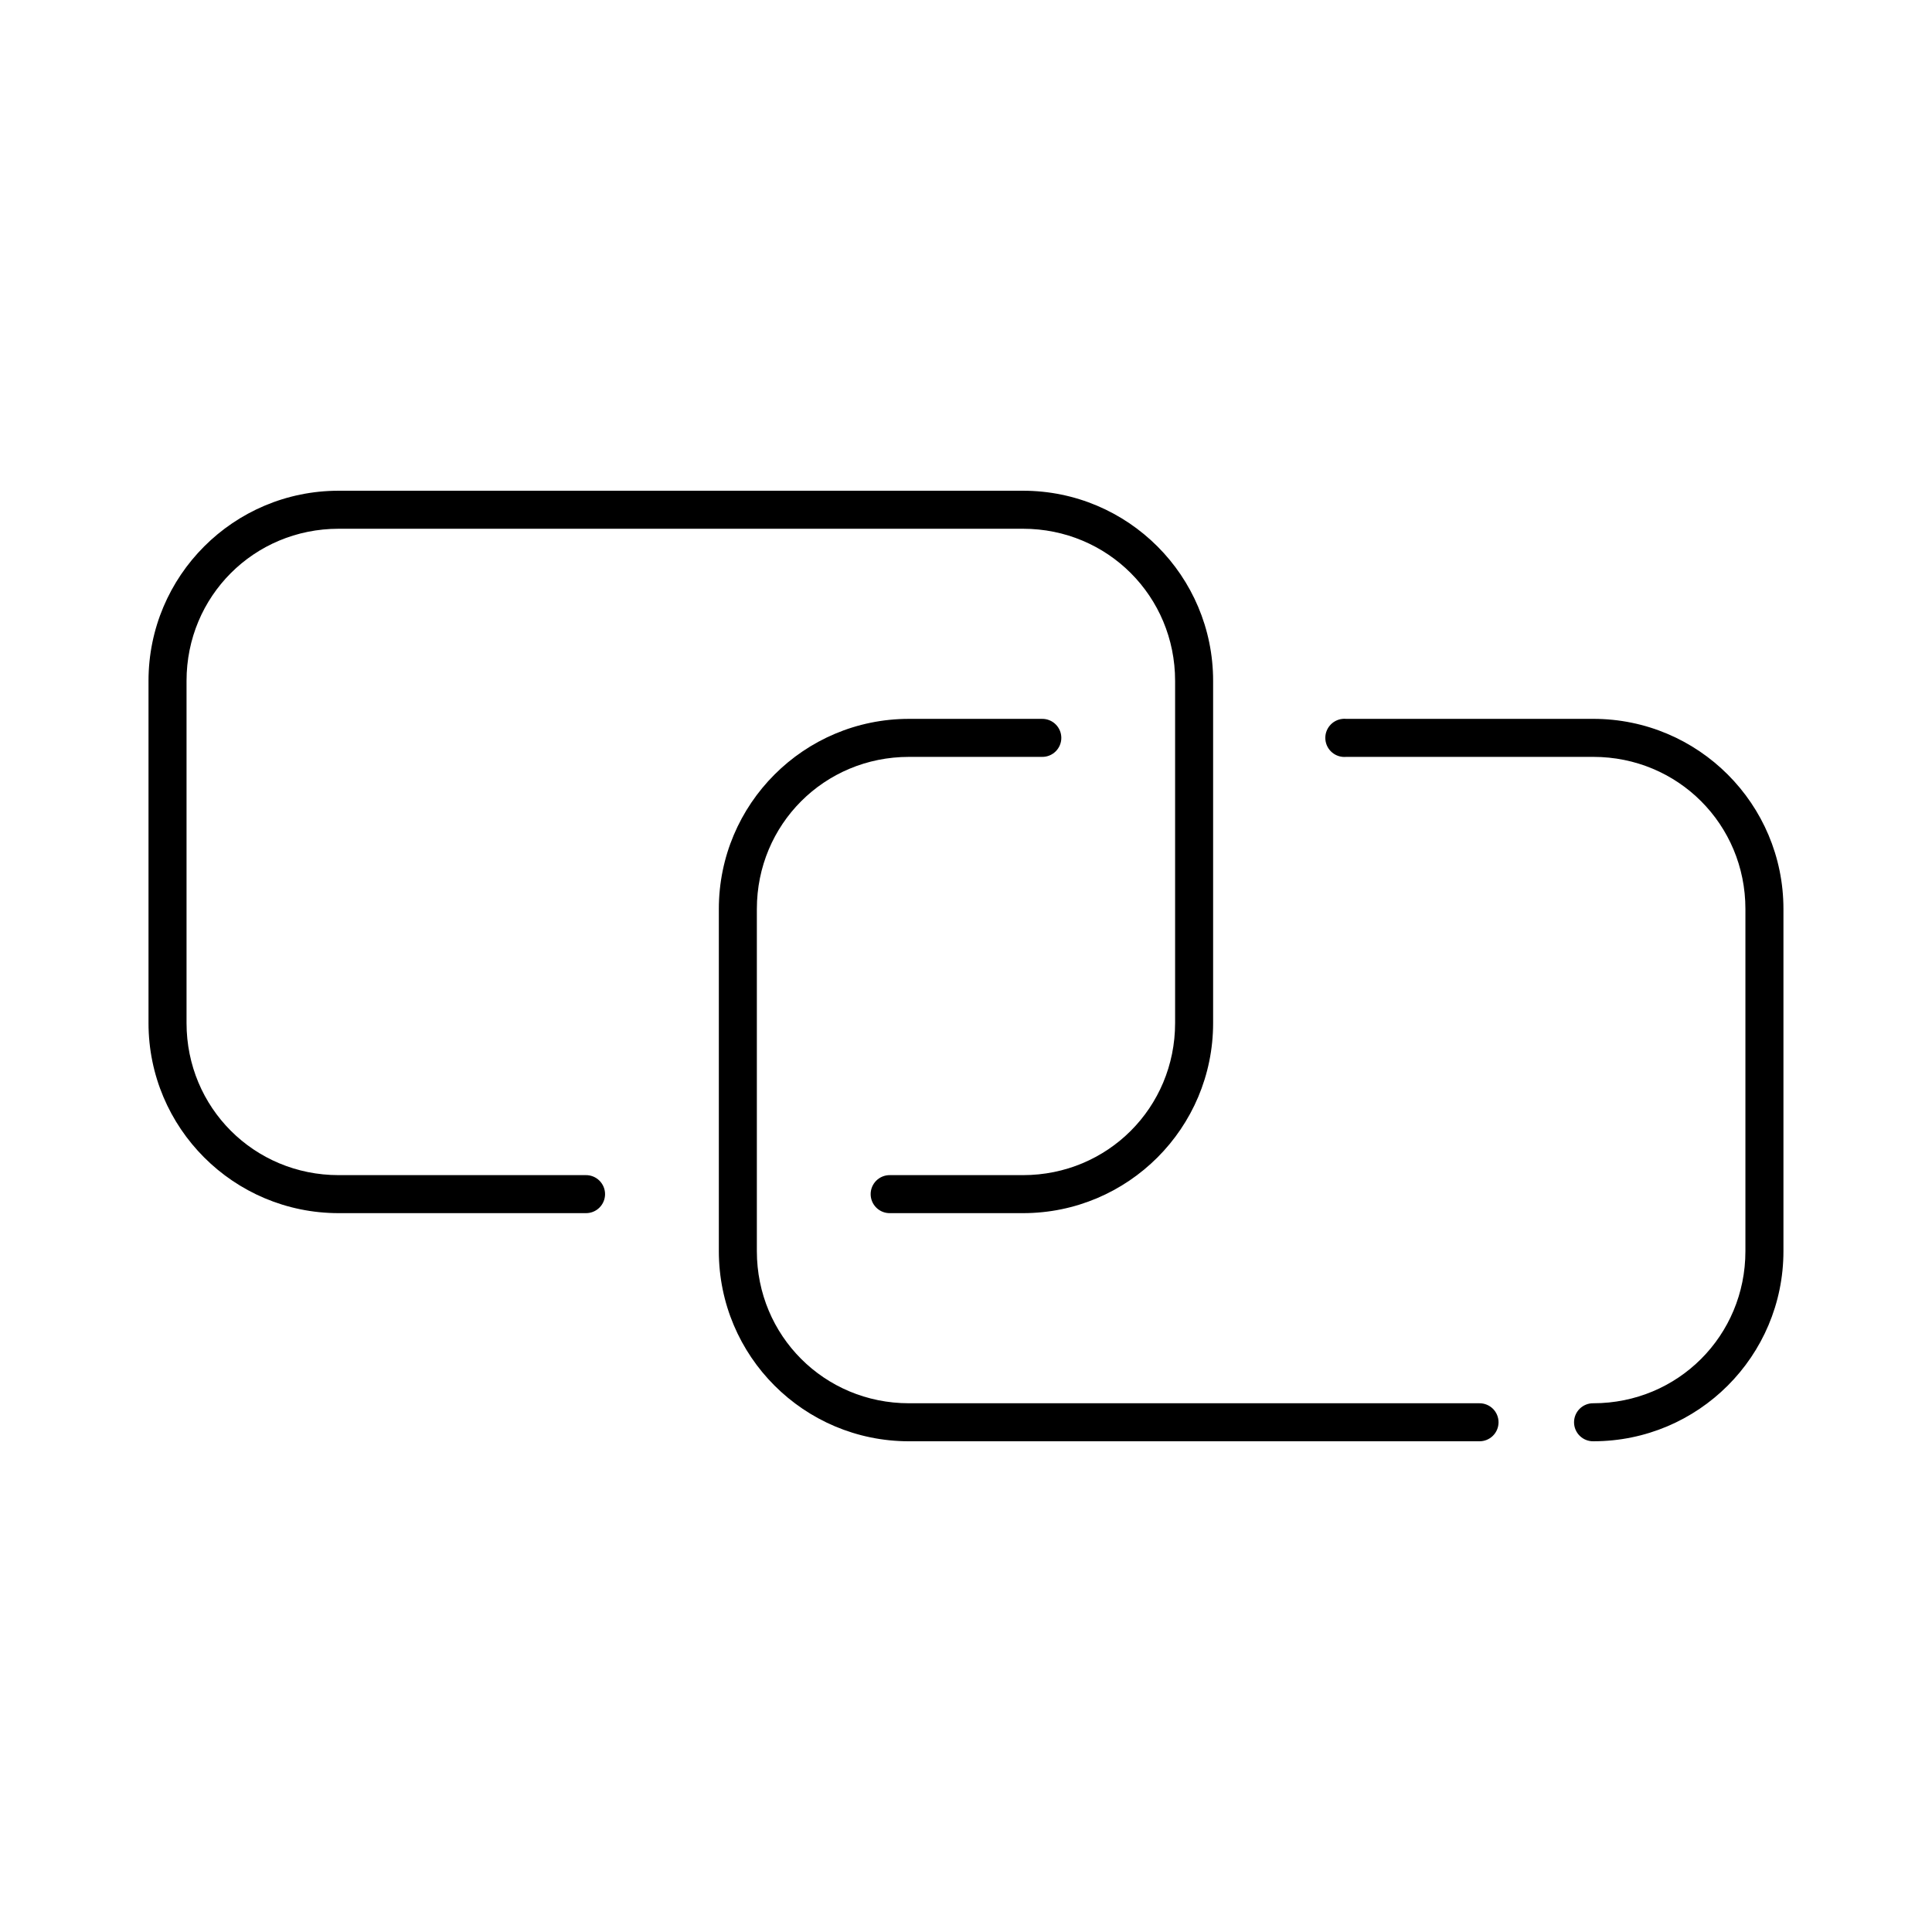
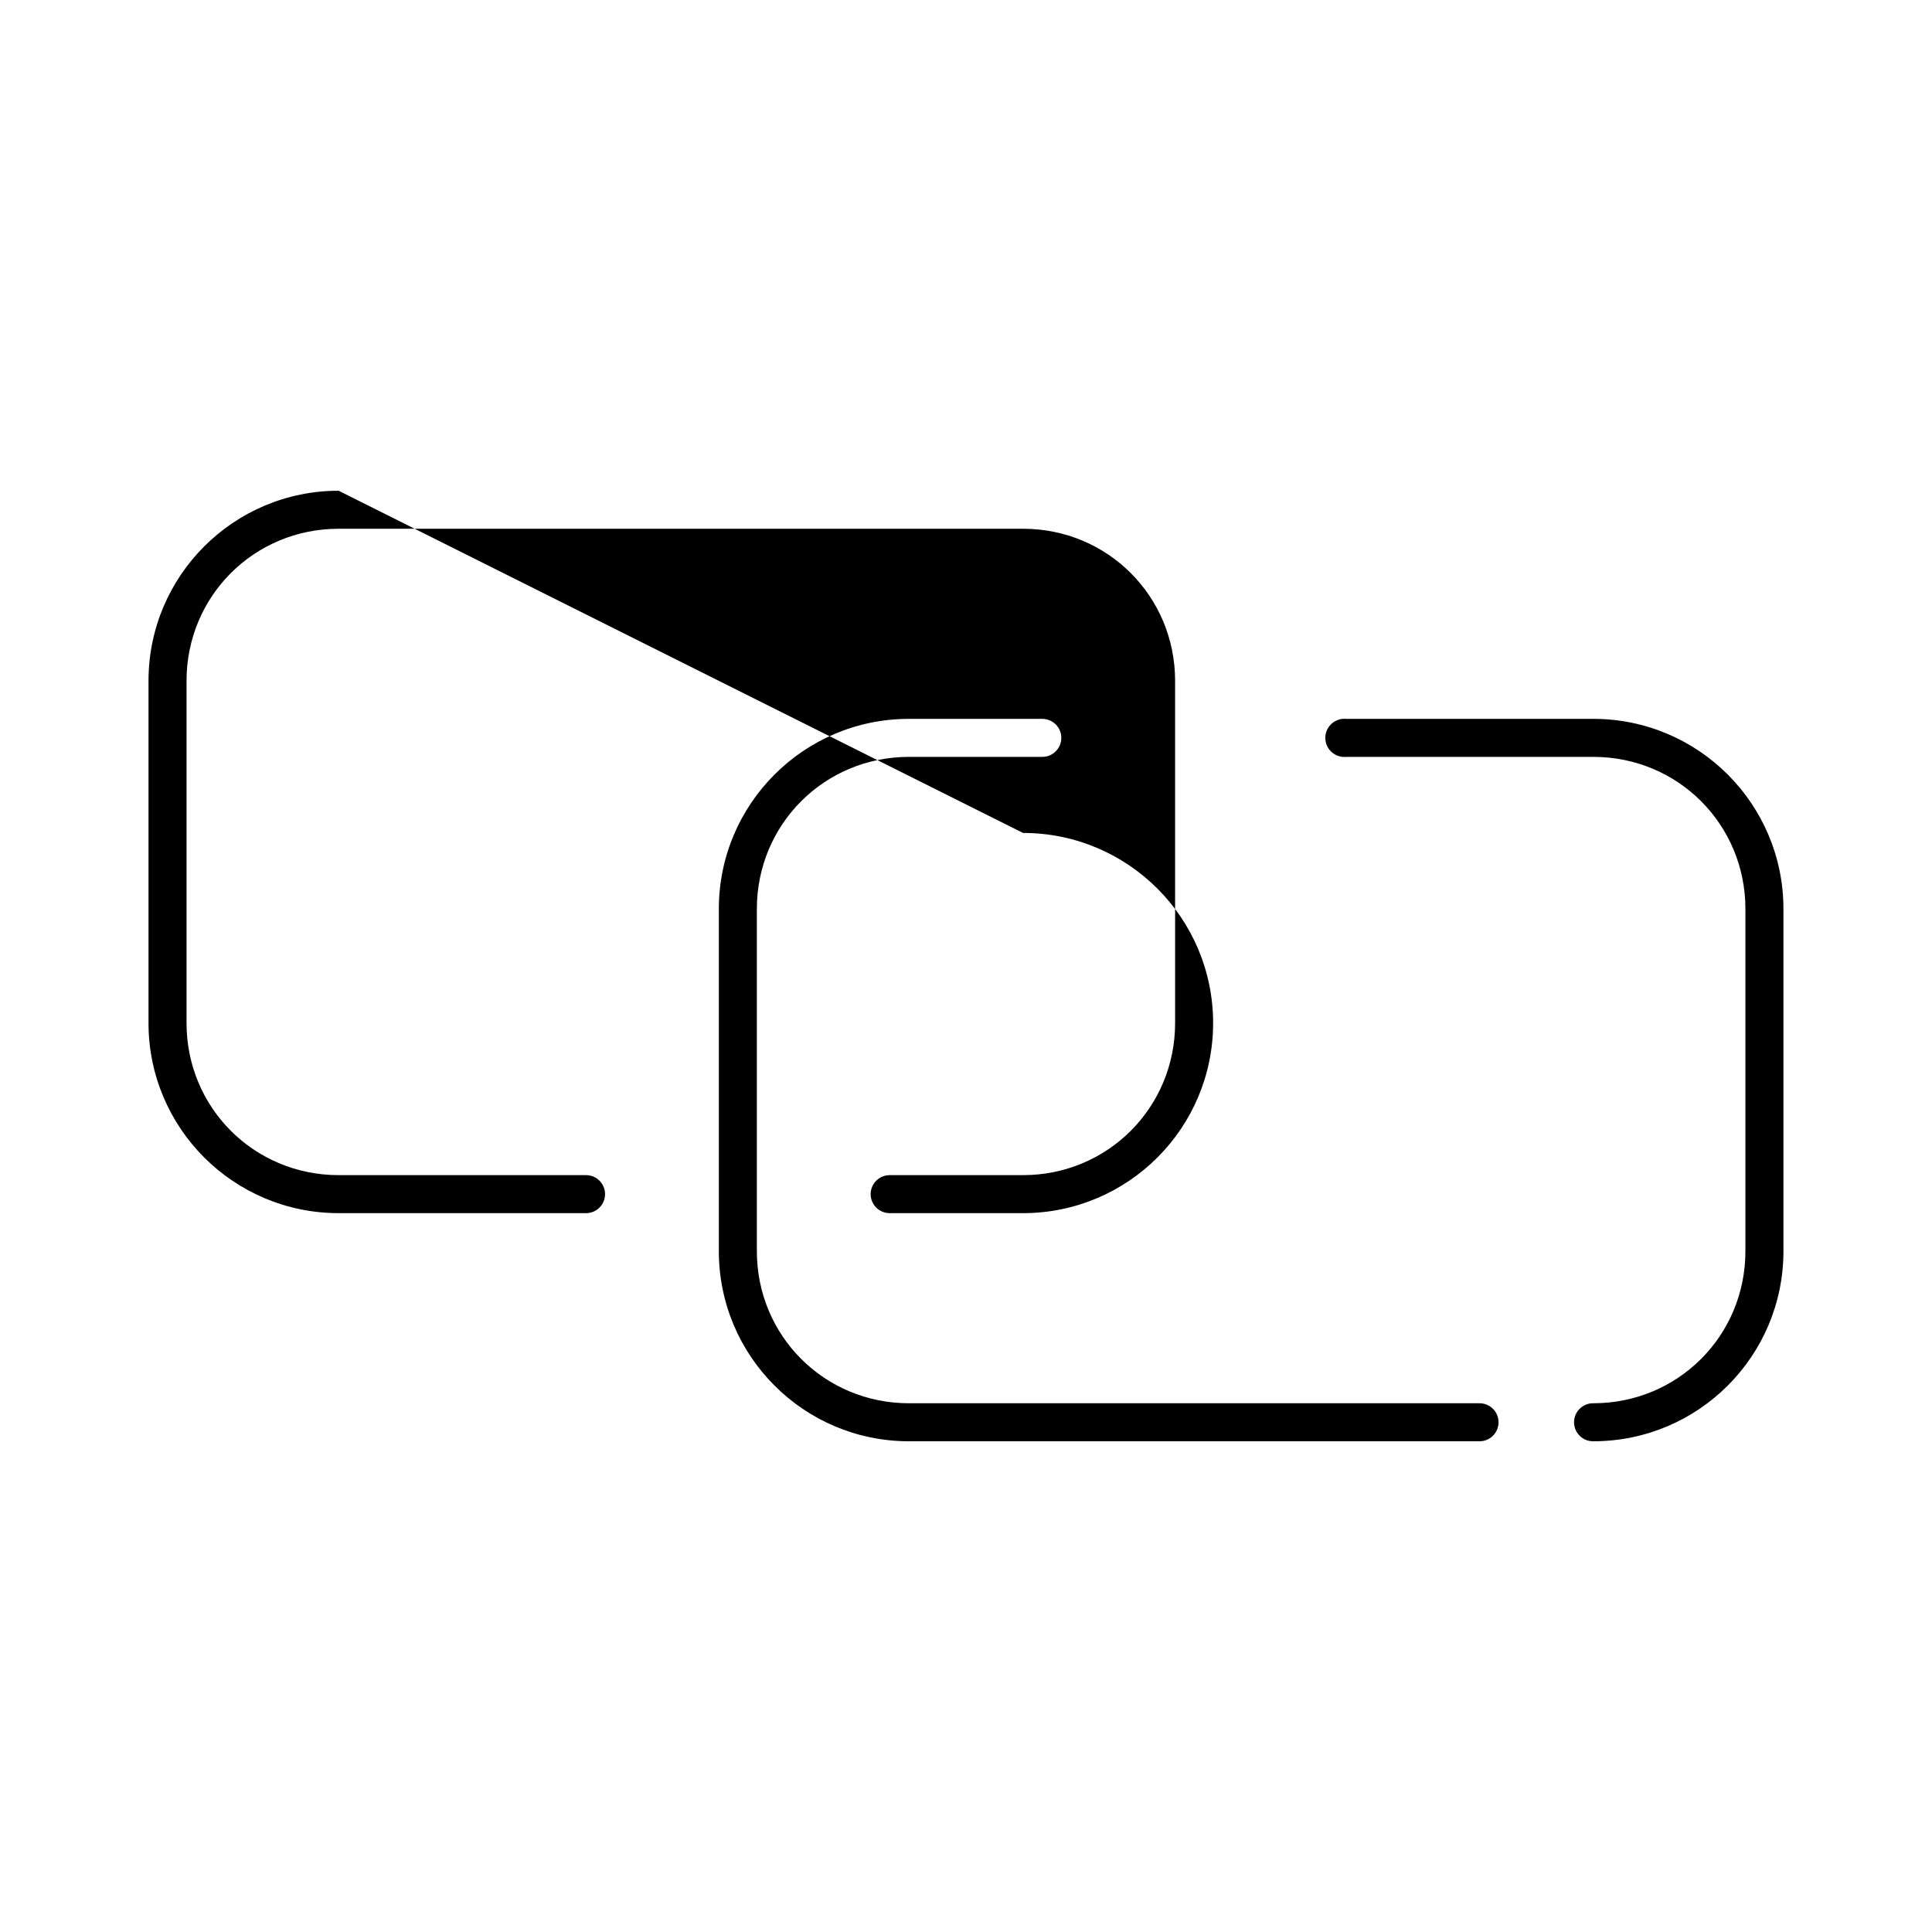
<svg xmlns="http://www.w3.org/2000/svg" fill="#000000" width="800px" height="800px" version="1.1" viewBox="144 144 512 512">
-   <path d="m233.74 274.05c-27.824 0-50.383 22.555-50.383 50.379v90.688c0 27.824 22.559 50.379 50.383 50.379h65.496c1.348 0.02 2.648-0.5 3.606-1.449 0.961-0.945 1.504-2.238 1.504-3.586 0-1.352-0.543-2.641-1.504-3.59-0.957-0.945-2.258-1.469-3.606-1.449h-65.496c-22.418 0-40.305-17.891-40.305-40.305v-90.688c0-22.414 17.887-40.305 40.305-40.305h181.37c22.414 0 40.305 17.891 40.305 40.305v90.688c0 22.414-17.891 40.305-40.305 40.305h-35.266c-1.352-0.02-2.648 0.504-3.609 1.449-0.961 0.949-1.504 2.238-1.504 3.59 0 1.348 0.543 2.641 1.504 3.586 0.961 0.949 2.258 1.469 3.609 1.449h35.266c27.824 0 50.379-22.555 50.379-50.379v-90.688c0-27.824-22.555-50.379-50.379-50.379zm151.14 60.457c-27.824 0-50.379 22.555-50.379 50.379v90.688c0 27.824 22.555 50.379 50.379 50.379h151.14c1.348 0.02 2.648-0.5 3.609-1.449 0.961-0.945 1.5-2.238 1.5-3.586 0-1.352-0.539-2.641-1.5-3.59-0.961-0.945-2.262-1.469-3.609-1.449h-151.14c-22.414 0-40.305-17.891-40.305-40.305v-90.688c0-22.414 17.891-40.305 40.305-40.305h35.27c1.348 0.02 2.648-0.5 3.606-1.449 0.961-0.945 1.504-2.238 1.504-3.586 0-1.352-0.543-2.644-1.504-3.59-0.957-0.945-2.258-1.469-3.606-1.449zm114.93 0c-2.781 0.262-4.828 2.727-4.566 5.512 0.262 2.781 2.727 4.824 5.512 4.562h65.492c22.418 0 40.305 17.891 40.305 40.305v90.688c0 22.414-17.887 40.305-40.305 40.305-1.348-0.02-2.648 0.504-3.606 1.449-0.961 0.949-1.504 2.238-1.504 3.59 0 1.348 0.543 2.641 1.504 3.586 0.957 0.949 2.258 1.469 3.606 1.449 27.824 0 50.383-22.555 50.383-50.379v-90.688c0-27.824-22.559-50.379-50.383-50.379h-65.492c-0.316-0.031-0.633-0.031-0.945 0z" />
+   <path d="m233.74 274.05c-27.824 0-50.383 22.555-50.383 50.379v90.688c0 27.824 22.559 50.379 50.383 50.379h65.496c1.348 0.02 2.648-0.5 3.606-1.449 0.961-0.945 1.504-2.238 1.504-3.586 0-1.352-0.543-2.641-1.504-3.59-0.957-0.945-2.258-1.469-3.606-1.449h-65.496c-22.418 0-40.305-17.891-40.305-40.305v-90.688c0-22.414 17.887-40.305 40.305-40.305h181.37c22.414 0 40.305 17.891 40.305 40.305v90.688c0 22.414-17.891 40.305-40.305 40.305h-35.266c-1.352-0.02-2.648 0.504-3.609 1.449-0.961 0.949-1.504 2.238-1.504 3.59 0 1.348 0.543 2.641 1.504 3.586 0.961 0.949 2.258 1.469 3.609 1.449h35.266c27.824 0 50.379-22.555 50.379-50.379c0-27.824-22.555-50.379-50.379-50.379zm151.14 60.457c-27.824 0-50.379 22.555-50.379 50.379v90.688c0 27.824 22.555 50.379 50.379 50.379h151.14c1.348 0.02 2.648-0.5 3.609-1.449 0.961-0.945 1.5-2.238 1.5-3.586 0-1.352-0.539-2.641-1.5-3.59-0.961-0.945-2.262-1.469-3.609-1.449h-151.14c-22.414 0-40.305-17.891-40.305-40.305v-90.688c0-22.414 17.891-40.305 40.305-40.305h35.27c1.348 0.02 2.648-0.5 3.606-1.449 0.961-0.945 1.504-2.238 1.504-3.586 0-1.352-0.543-2.644-1.504-3.59-0.957-0.945-2.258-1.469-3.606-1.449zm114.93 0c-2.781 0.262-4.828 2.727-4.566 5.512 0.262 2.781 2.727 4.824 5.512 4.562h65.492c22.418 0 40.305 17.891 40.305 40.305v90.688c0 22.414-17.887 40.305-40.305 40.305-1.348-0.02-2.648 0.504-3.606 1.449-0.961 0.949-1.504 2.238-1.504 3.59 0 1.348 0.543 2.641 1.504 3.586 0.957 0.949 2.258 1.469 3.606 1.449 27.824 0 50.383-22.555 50.383-50.379v-90.688c0-27.824-22.559-50.379-50.383-50.379h-65.492c-0.316-0.031-0.633-0.031-0.945 0z" />
</svg>